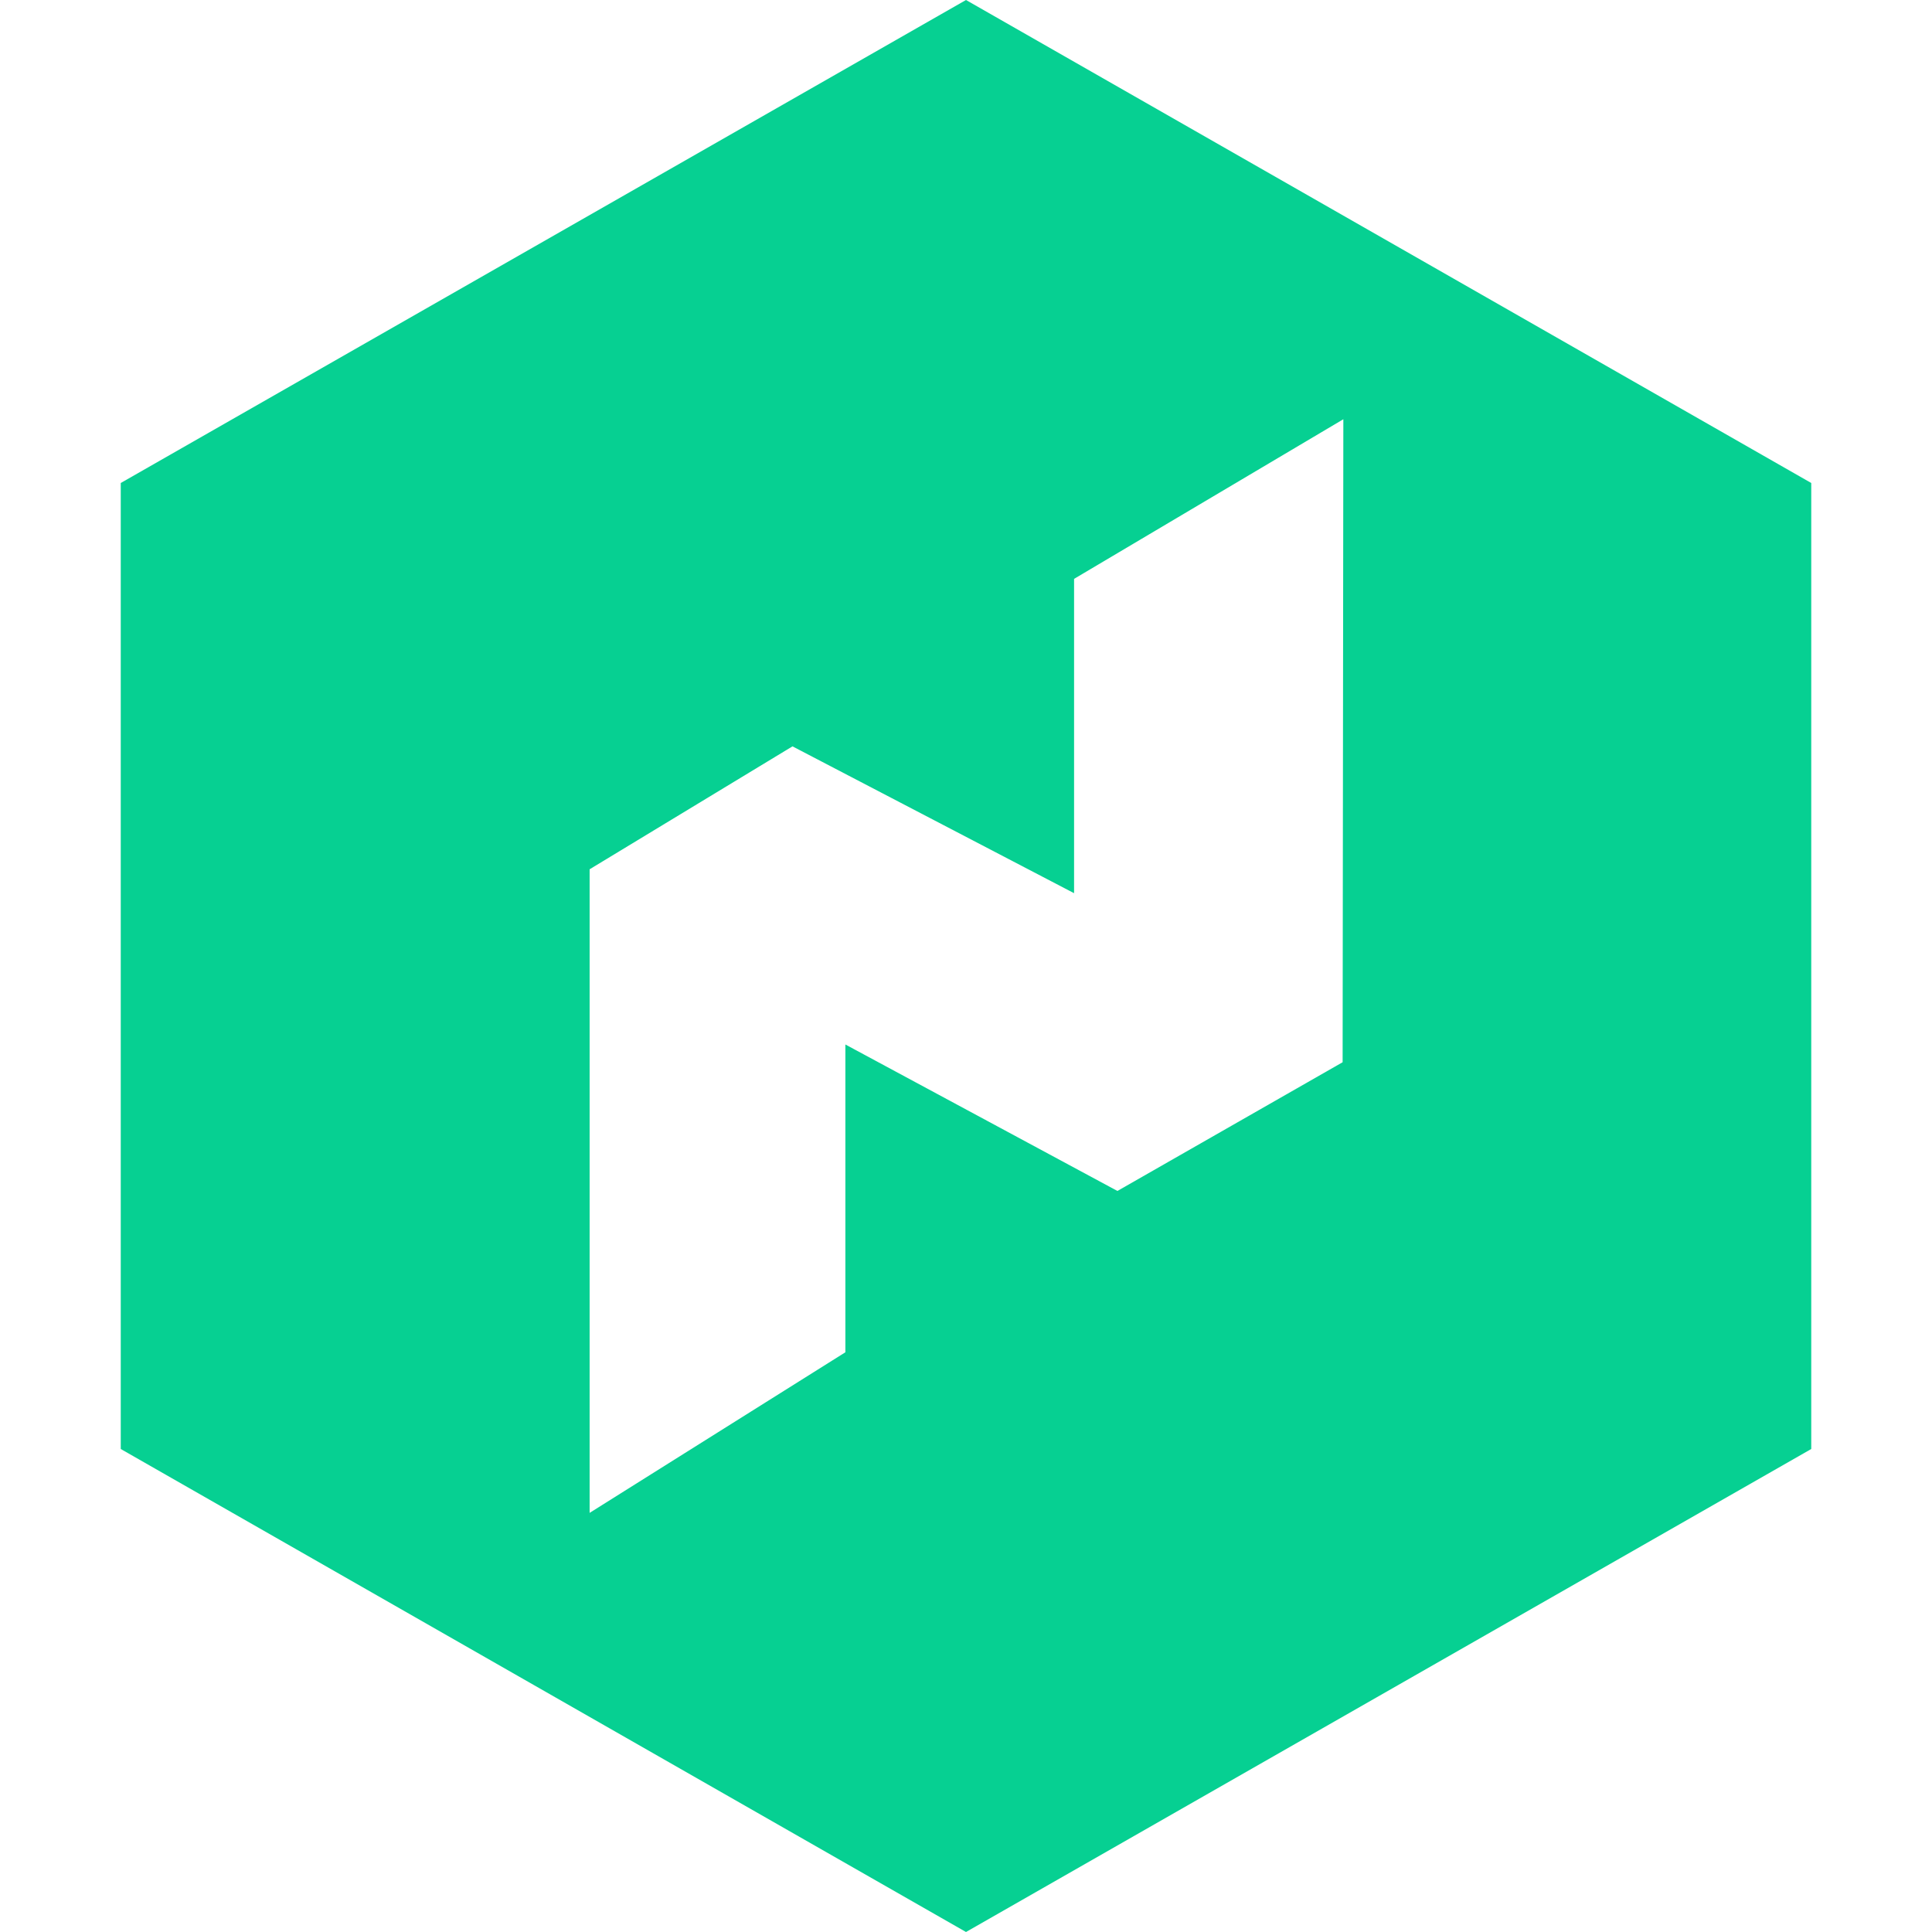
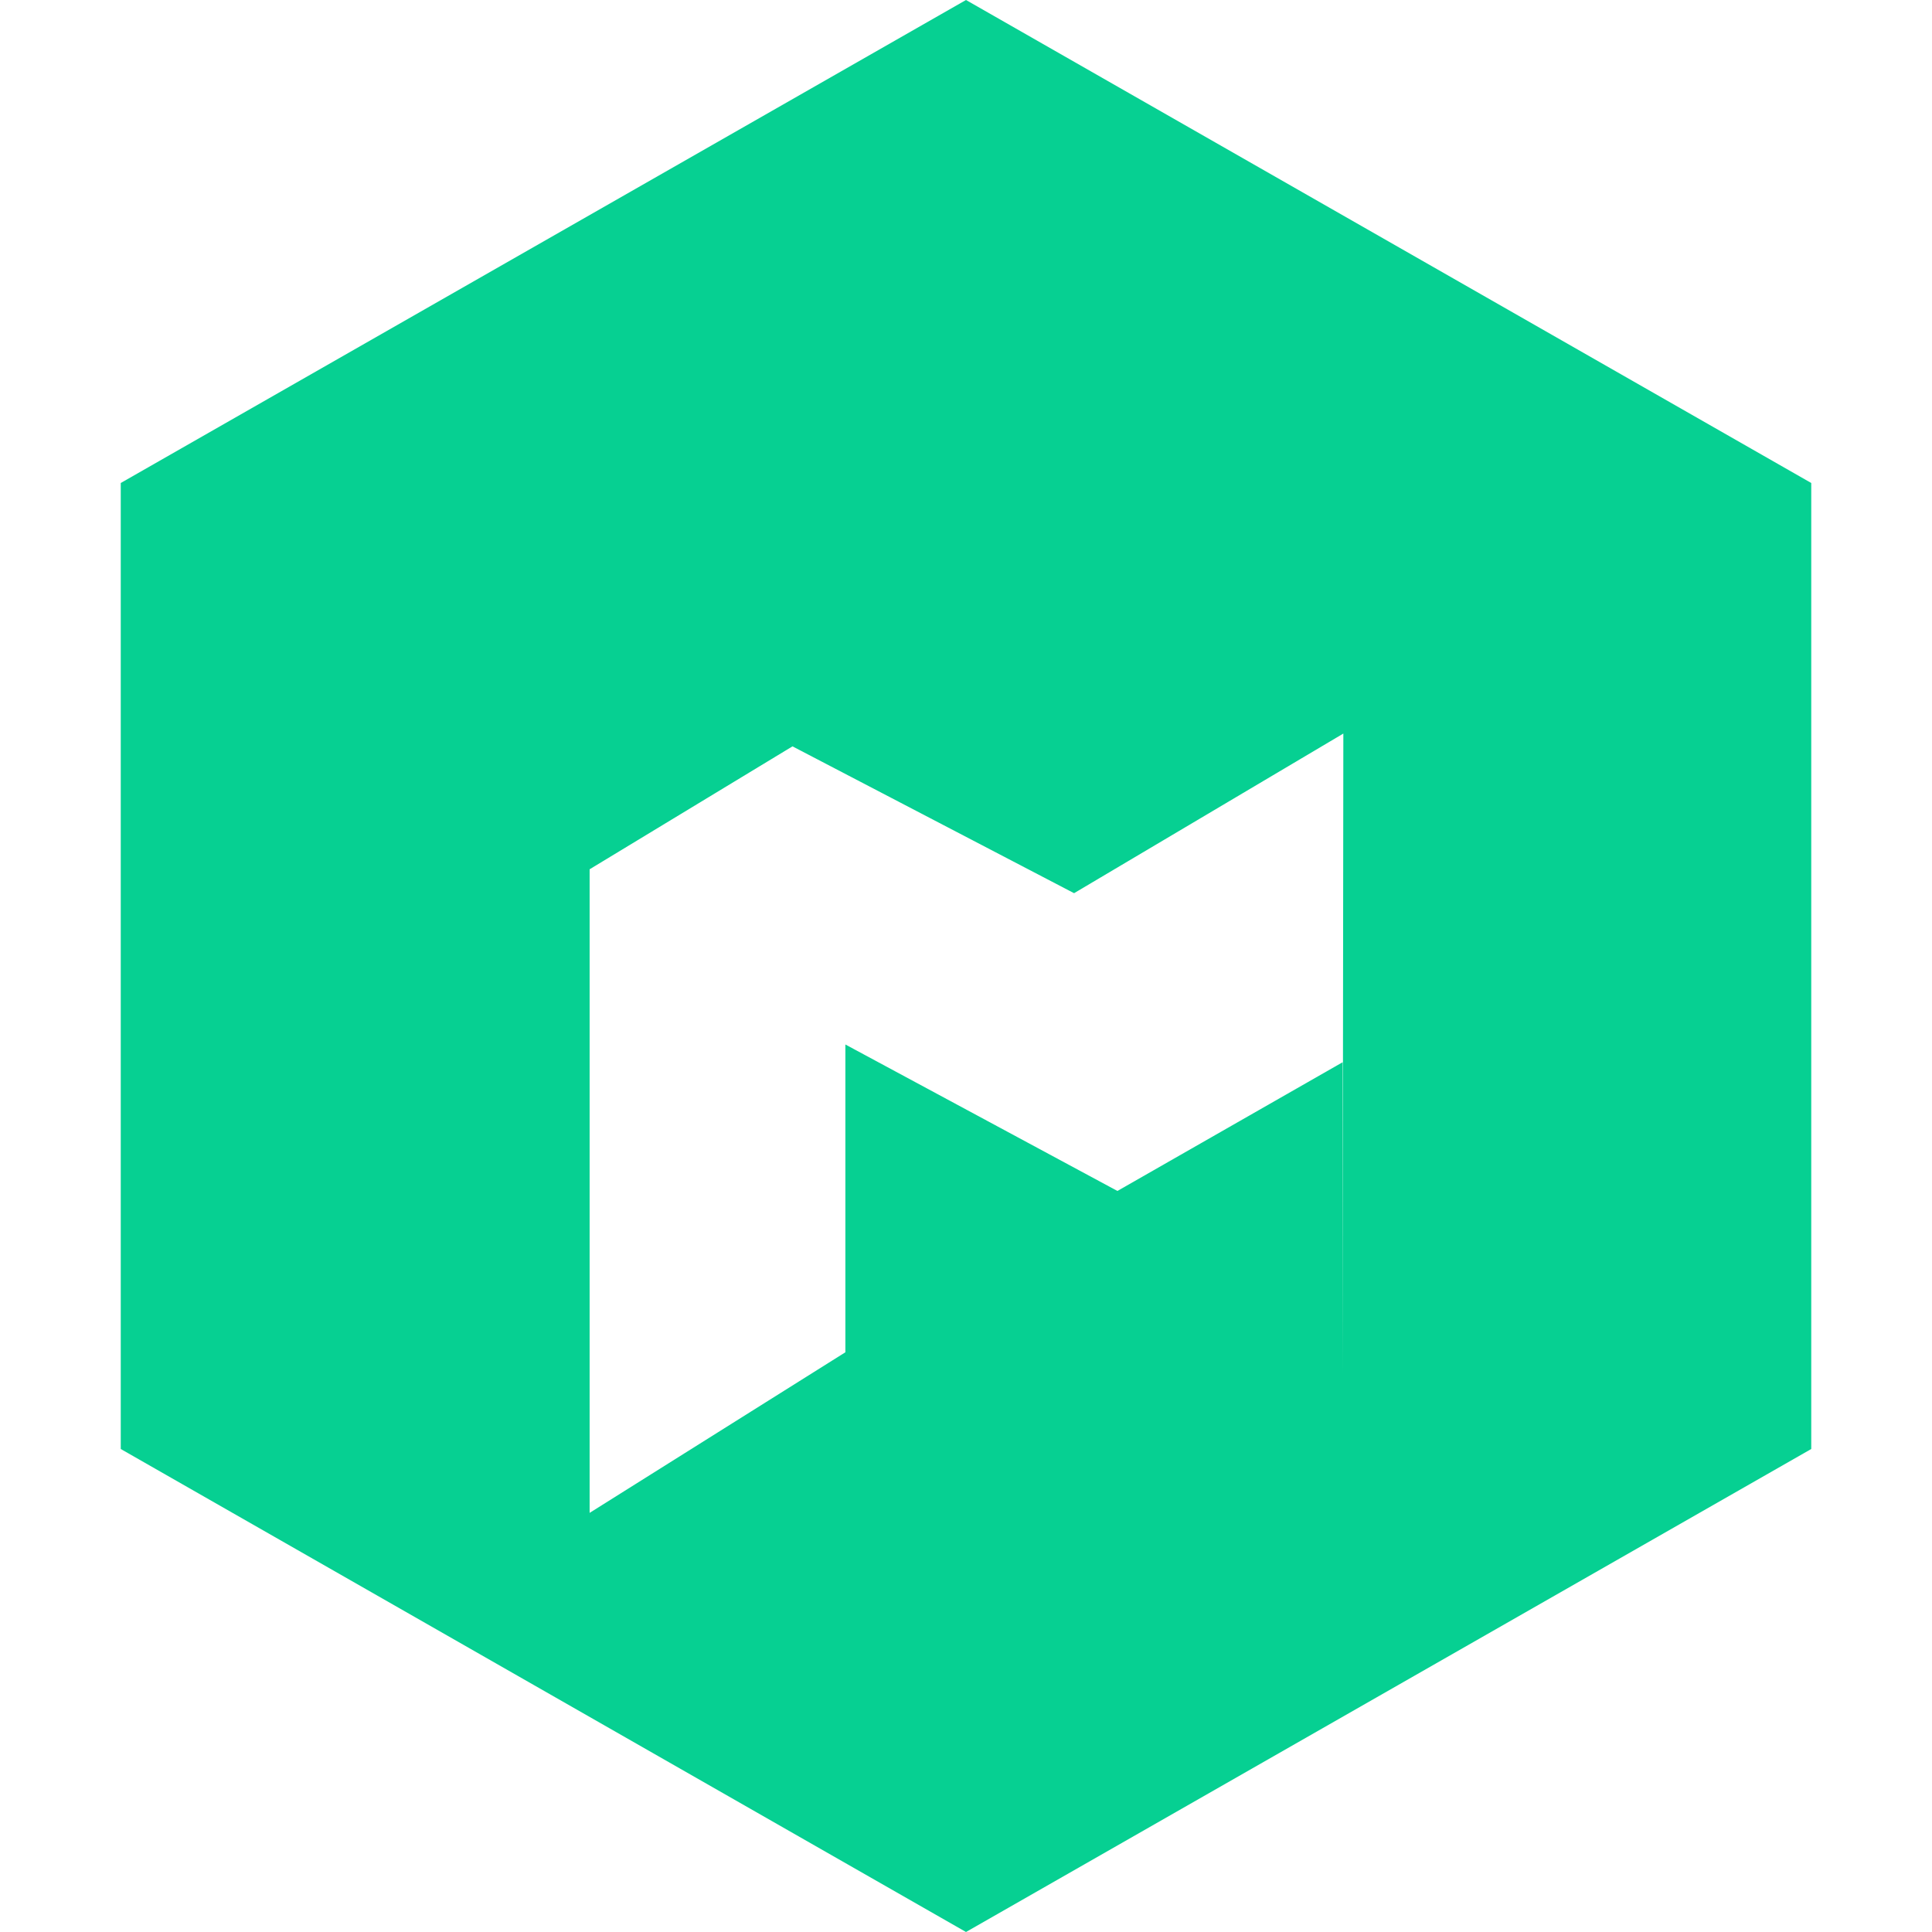
<svg xmlns="http://www.w3.org/2000/svg" width="800px" height="800px" viewBox="0 0 16 16" fill="none">
-   <path fill="#06D092" d="M8 0L1 4v8l7 4 7-4V4L8 0zm3.119 8.797L9.254 9.863 7.001 8.65v2.549l-2.118 1.33v-5.33l1.68-1.018 2.332 1.216V4.794l2.23-1.322-.006 5.325z" />
+   <path fill="#06D092" d="M8 0L1 4v8l7 4 7-4V4L8 0zm3.119 8.797L9.254 9.863 7.001 8.65v2.549l-2.118 1.33v-5.33l1.68-1.018 2.332 1.216l2.23-1.322-.006 5.325z" />
</svg>